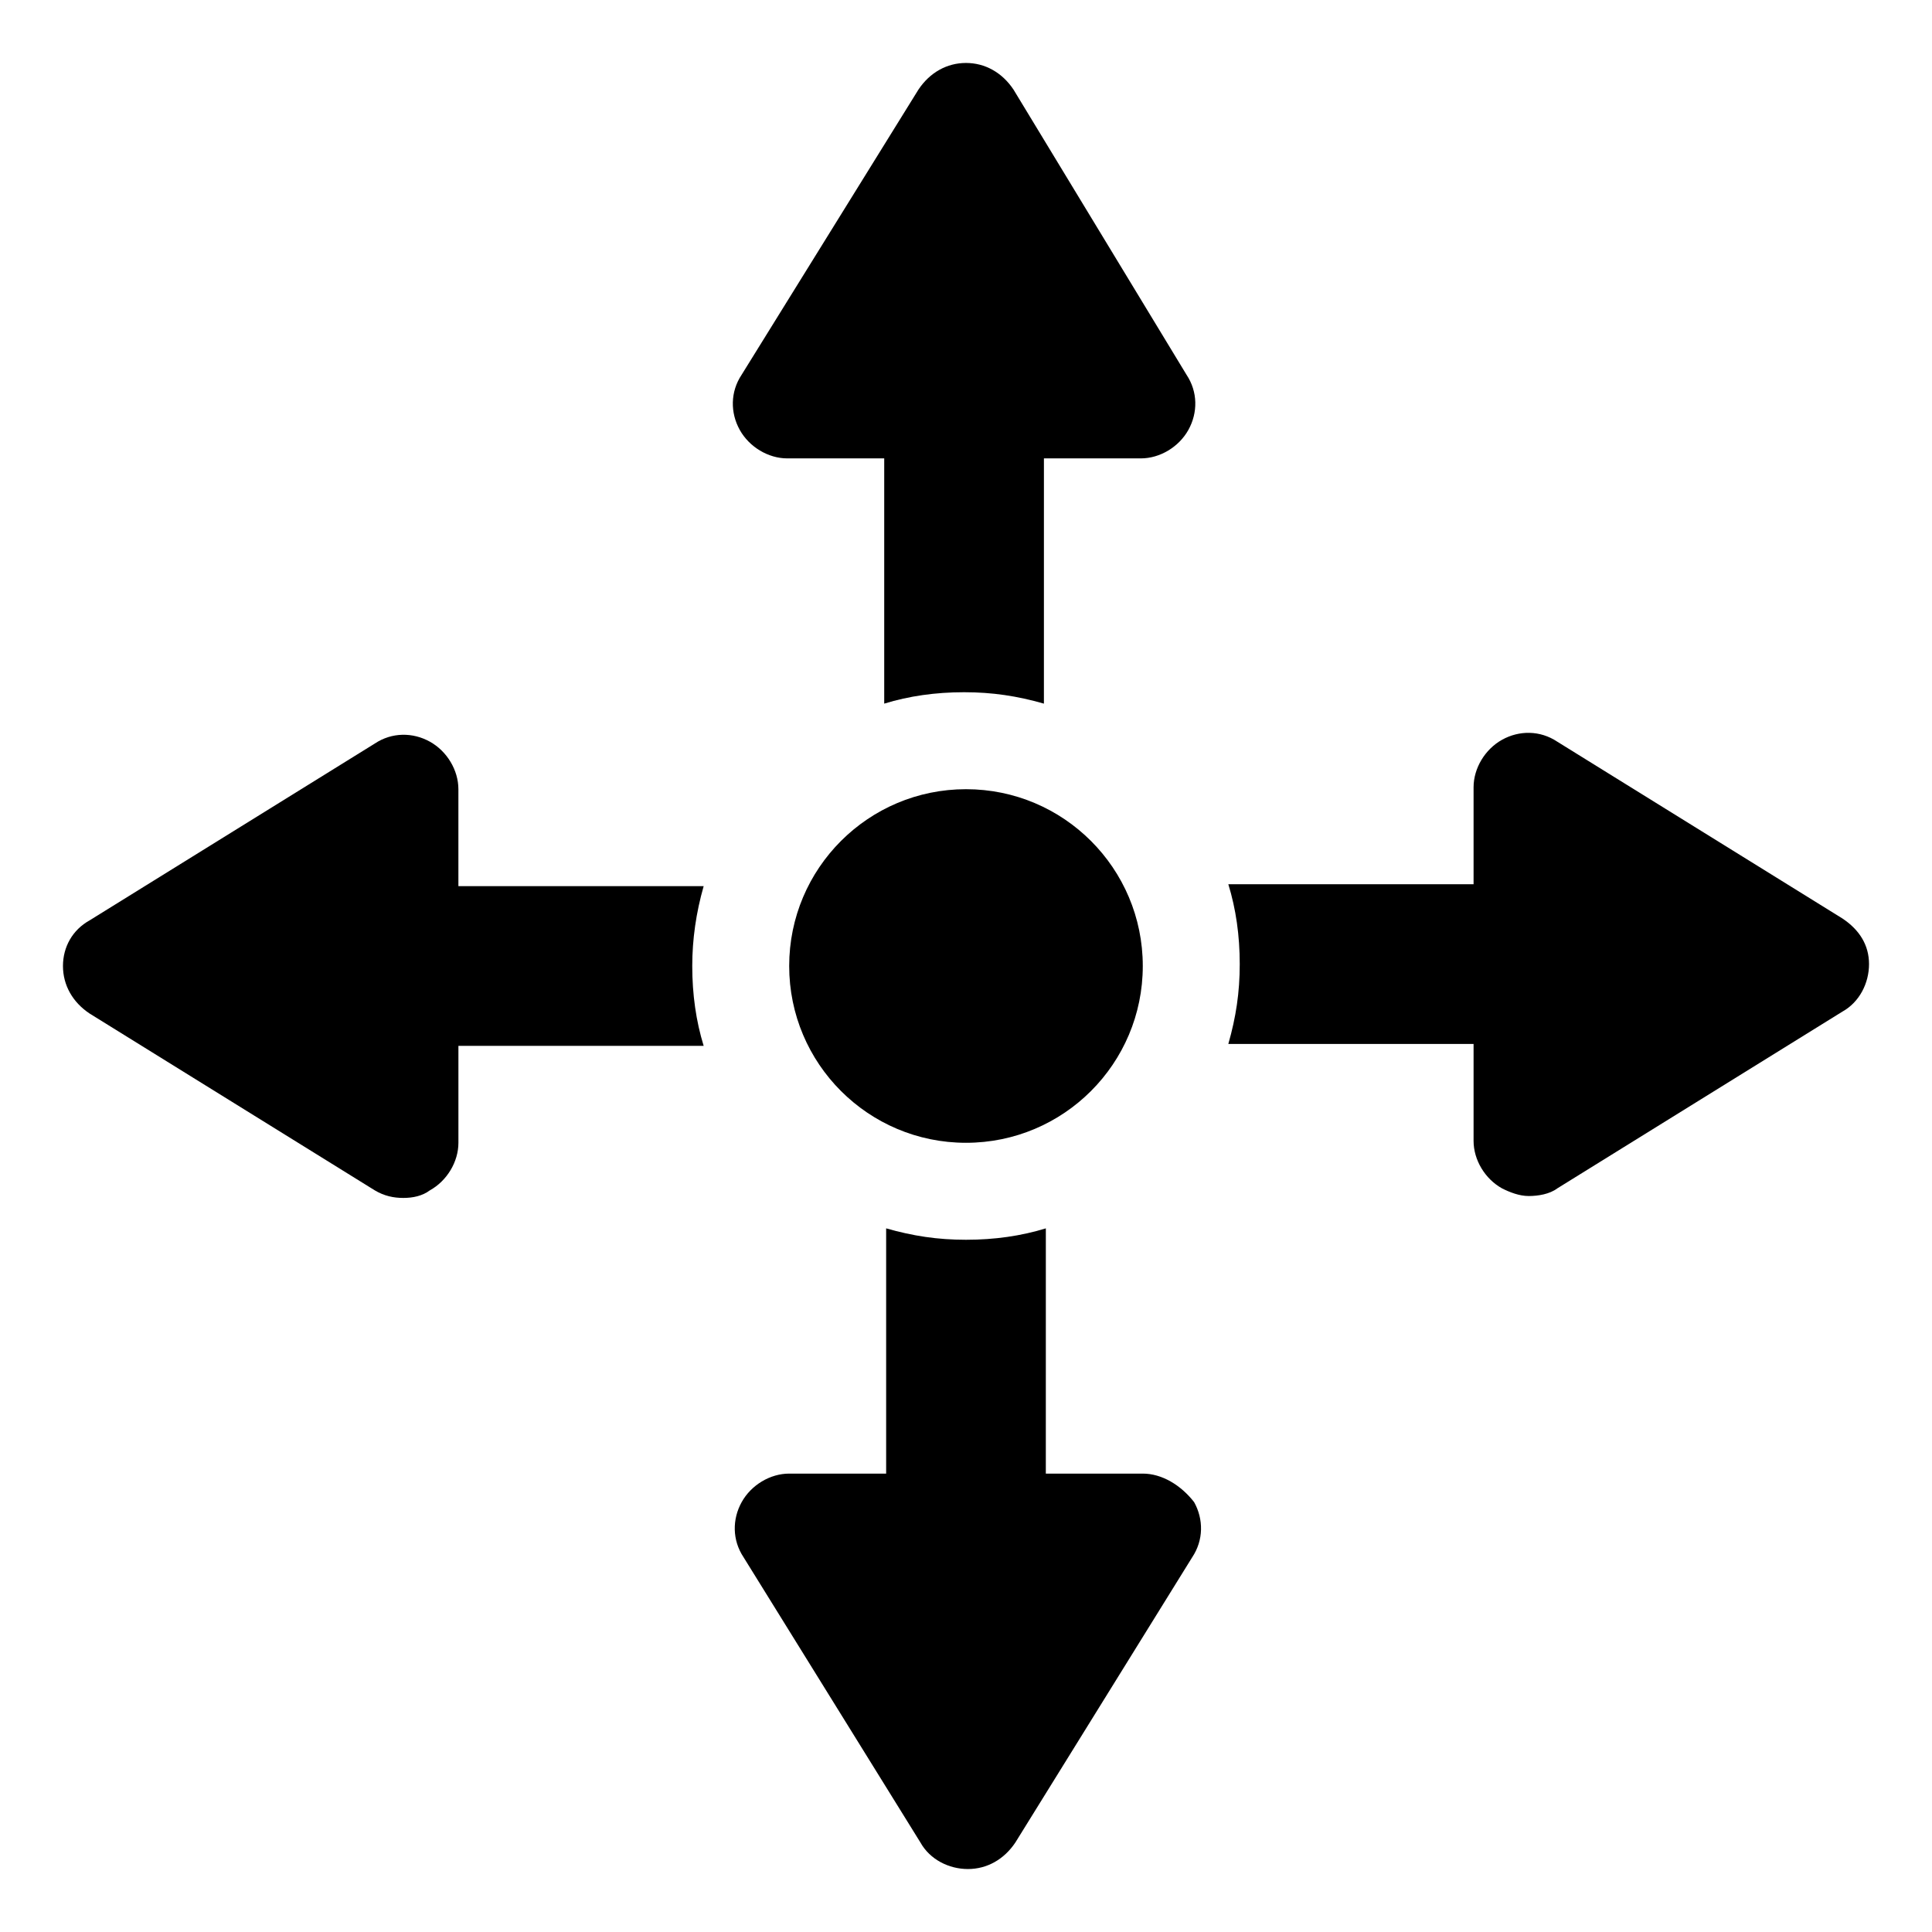
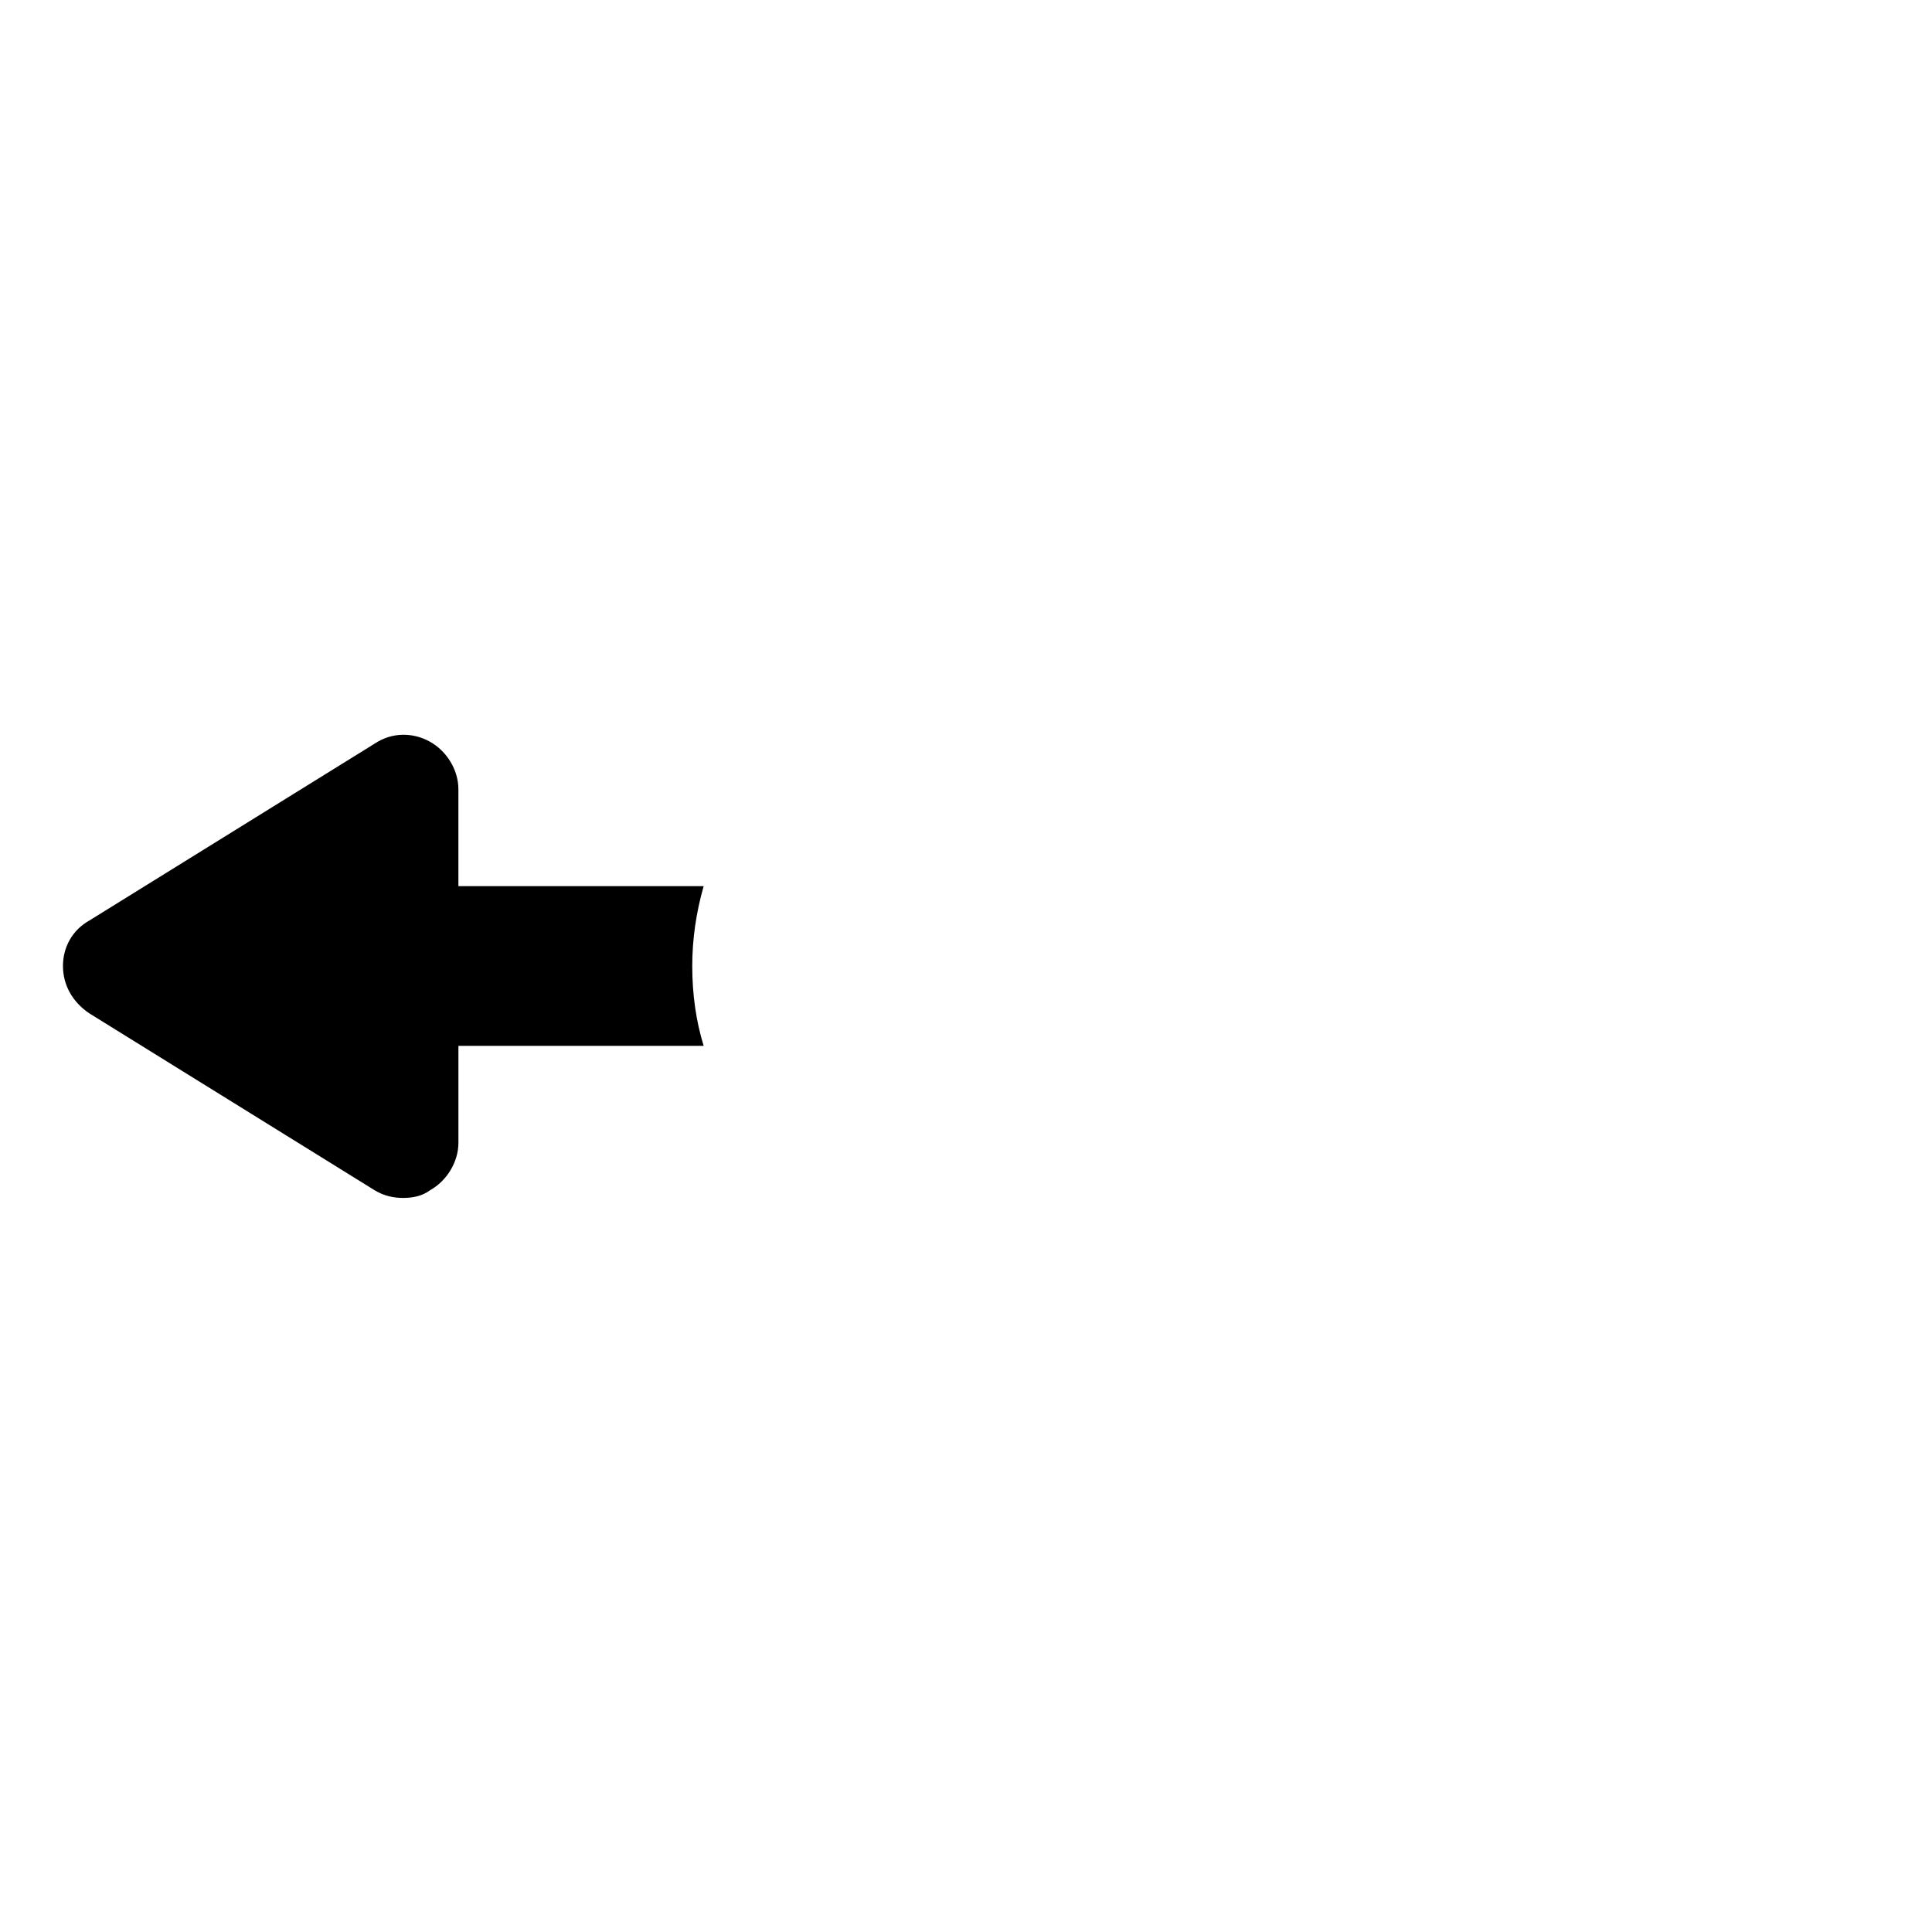
<svg xmlns="http://www.w3.org/2000/svg" fill="#000000" width="800px" height="800px" version="1.1" viewBox="144 144 512 512">
  <g>
-     <path d="m412.59 167.74c-3.023-4.535-7.559-7.055-12.594-7.055-5.039 0-9.574 2.519-12.598 7.055l-46.855 75.57c-3.023 4.535-3.023 10.078-0.504 14.609 2.519 4.535 7.559 7.559 12.594 7.559h25.695v64.992c6.551-2.016 13.602-3.023 21.16-3.023 7.559 0 14.105 1.008 21.16 3.023l0.004-64.992h25.695c5.039 0 10.078-3.023 12.594-7.559 2.519-4.535 2.519-10.078-0.504-14.609z" />
    <path d="m265.48 378.84v-25.695c0-5.039-3.023-10.078-7.559-12.594-4.535-2.519-10.078-2.519-14.609 0.504l-75.57 46.855c-4.535 2.516-7.055 7.051-7.055 12.09s2.519 9.574 7.055 12.594l75.57 46.855c2.519 1.512 5.039 2.016 7.559 2.016 2.519 0 5.039-0.504 7.055-2.016 4.535-2.519 7.559-7.559 7.559-12.594v-25.695h64.992c-2.016-6.551-3.023-13.602-3.023-21.16 0-7.055 1.008-14.105 3.023-21.16z" />
-     <path d="m446.85 534.52h-25.695l0.004-64.992c-6.551 2.016-13.602 3.023-21.16 3.023s-14.105-1.008-21.16-3.023v64.992h-25.695c-5.039 0-10.078 3.023-12.594 7.559-2.519 4.535-2.519 10.078 0.504 14.609l46.855 75.57c2.519 4.535 7.559 7.055 12.594 7.055 5.039 0 9.574-2.519 12.594-7.055l46.855-75.57c3.023-4.535 3.023-10.078 0.504-14.609-3.527-4.535-8.566-7.559-13.605-7.559z" />
-     <path d="m632.25 387.4-75.57-46.855c-4.535-3.023-10.078-3.023-14.609-0.504-4.535 2.519-7.559 7.559-7.559 12.594v25.695l-64.992 0.004c2.016 6.551 3.023 13.602 3.023 21.16s-1.008 14.105-3.023 21.16h64.992v25.695c0 5.039 3.023 10.078 7.559 12.594 2.016 1.008 4.535 2.016 7.055 2.016 2.519 0 5.543-0.504 7.559-2.016l75.57-46.855c4.535-2.519 7.055-7.559 7.055-12.594-0.004-5.039-2.523-9.07-7.059-12.094z" />
-     <path d="m446.85 400c0 25.875-20.977 46.852-46.852 46.852-25.879 0-46.855-20.977-46.855-46.852 0-25.879 20.977-46.855 46.855-46.855 25.875 0 46.852 20.977 46.852 46.855" />
  </g>
</svg>